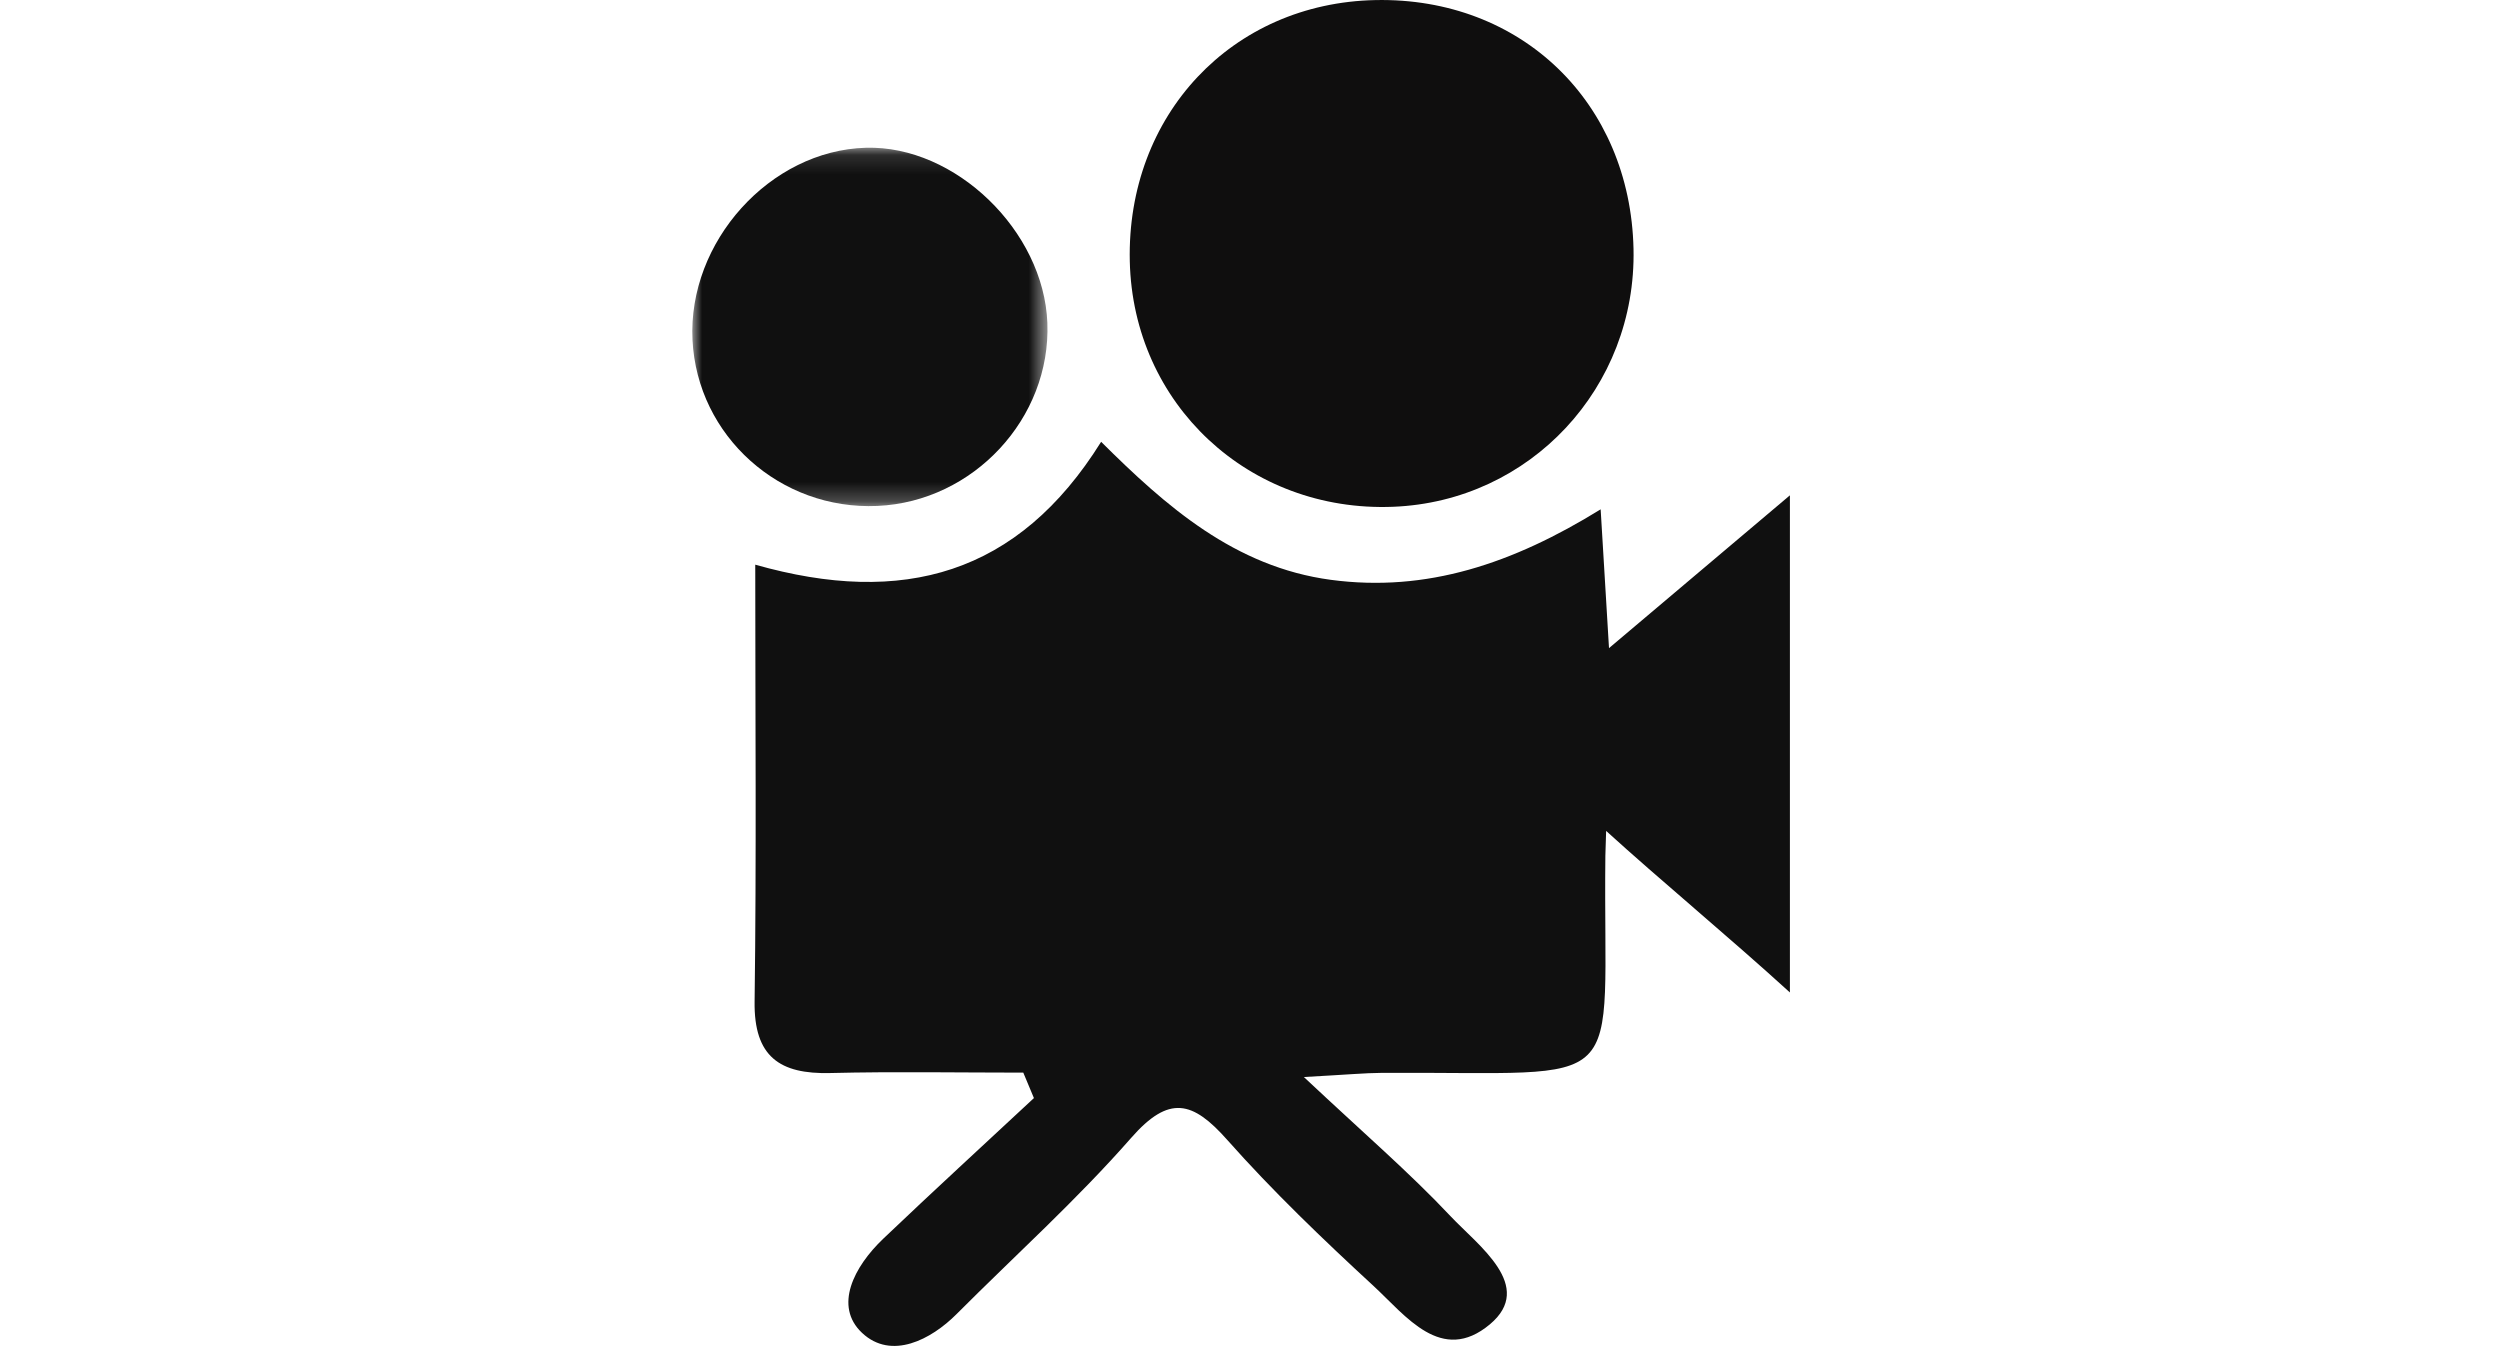
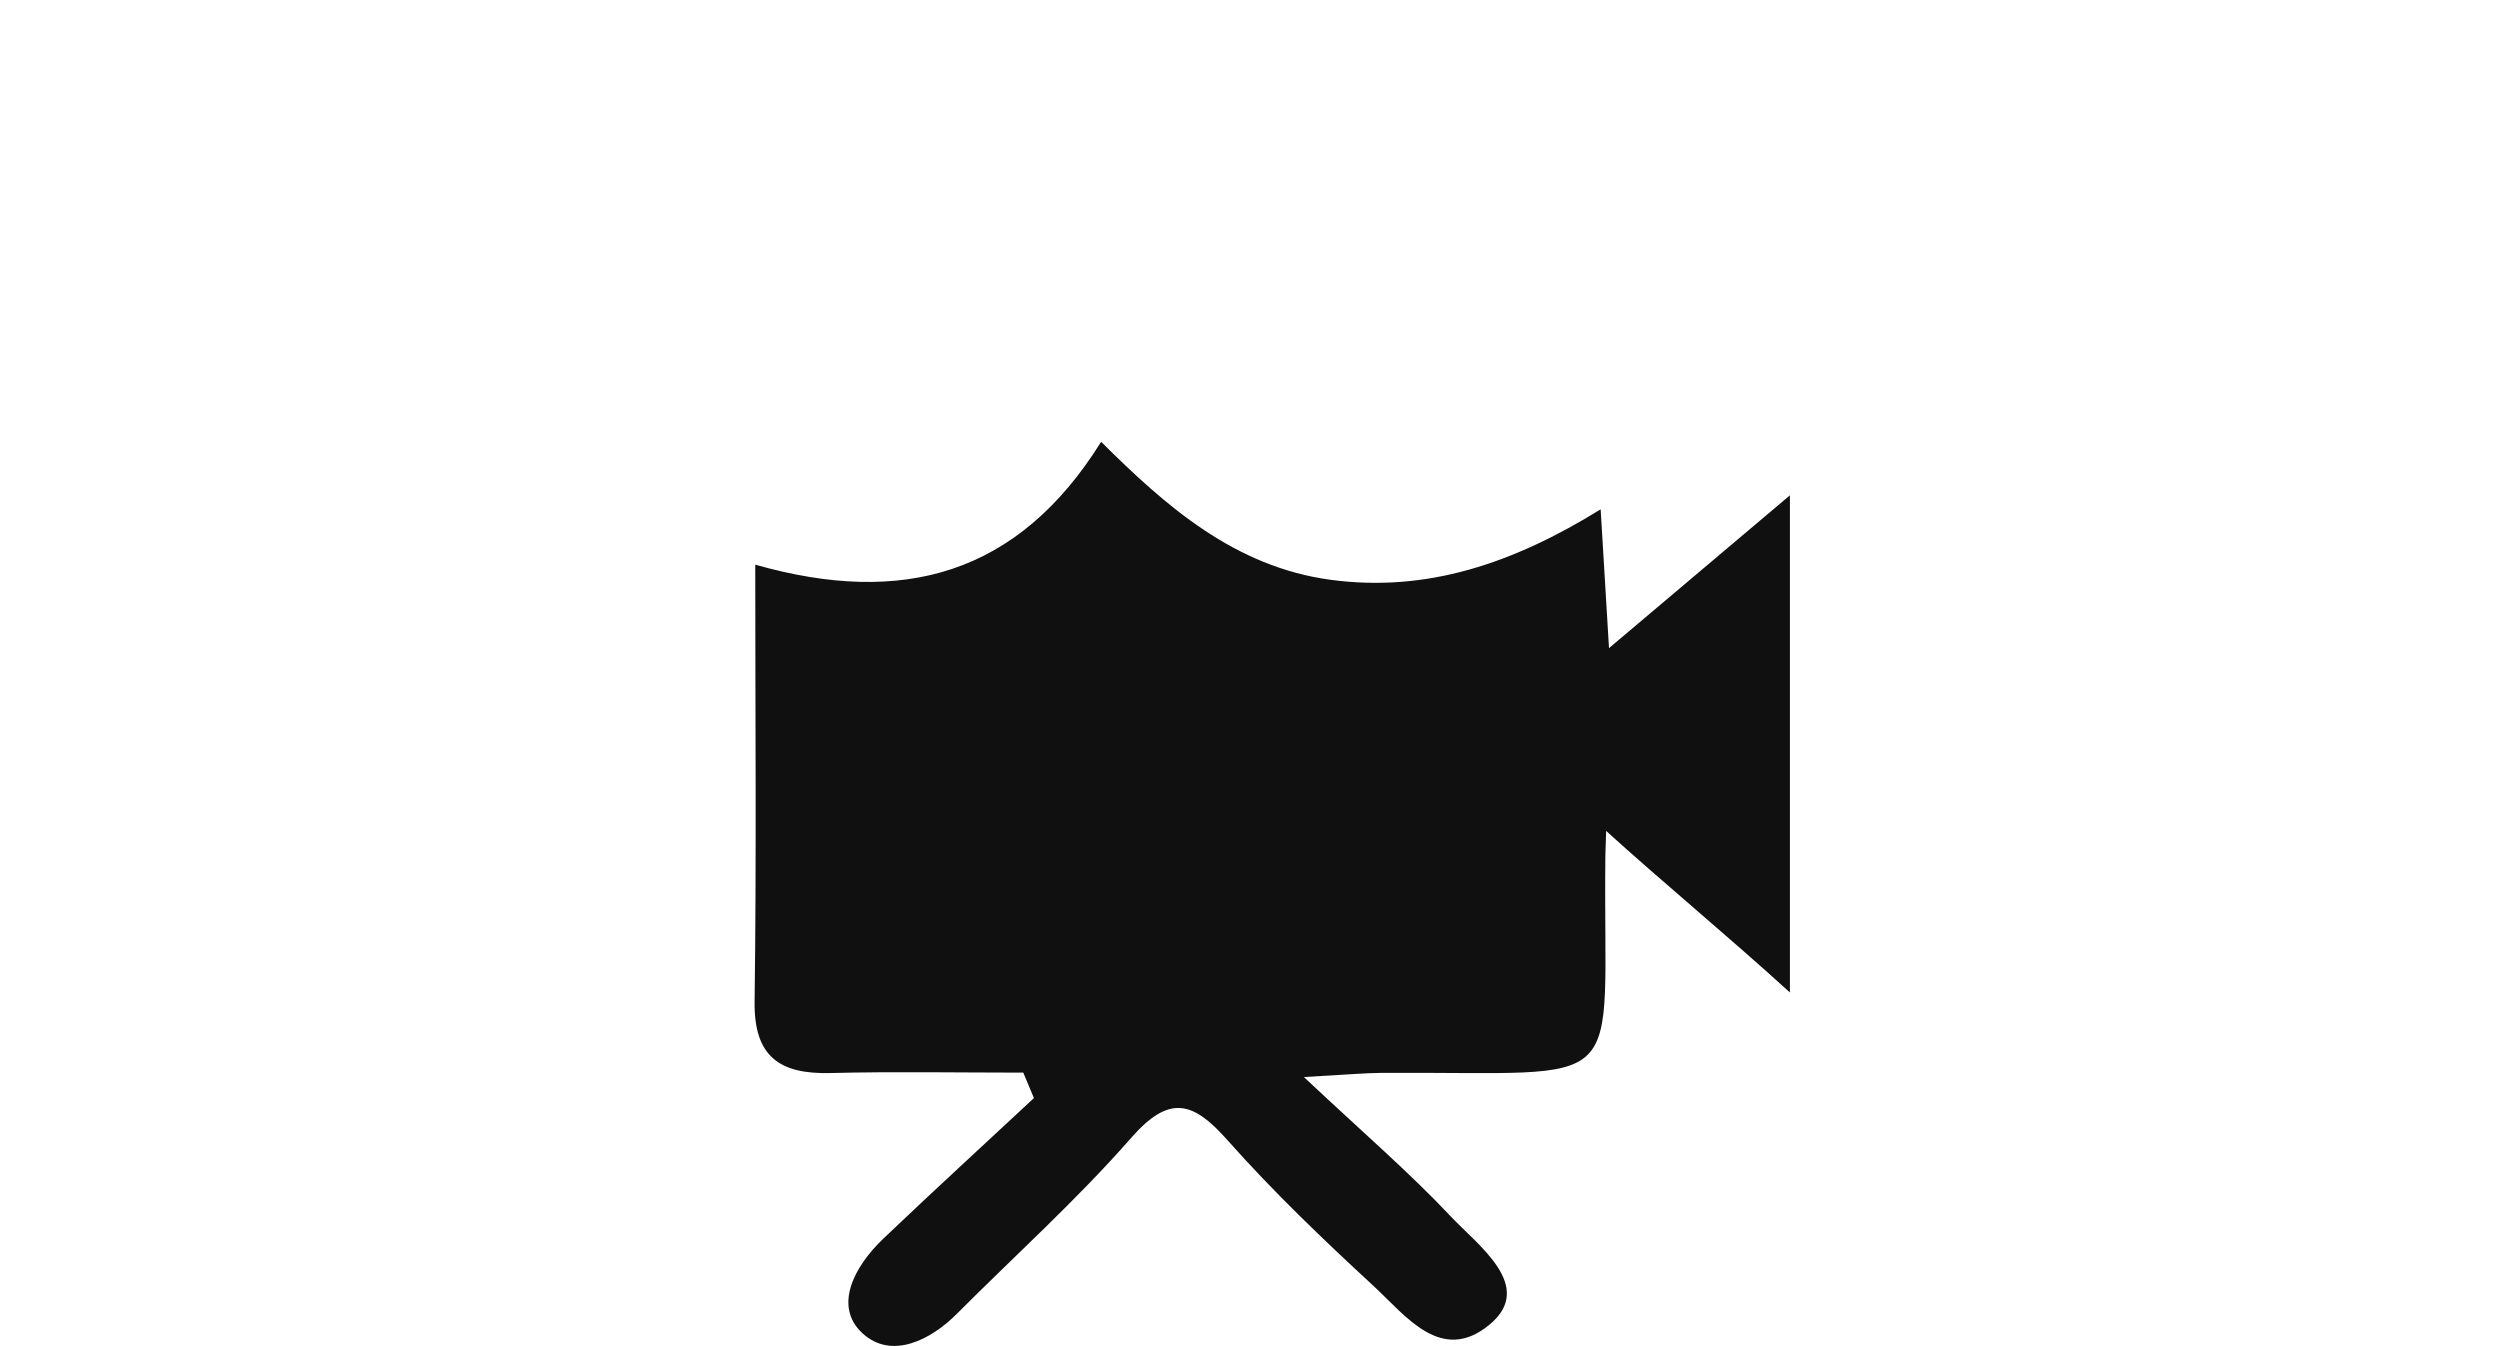
<svg xmlns="http://www.w3.org/2000/svg" xmlns:xlink="http://www.w3.org/1999/xlink" width="130px" height="70px" viewBox="0 0 130 70" version="1.1">
  <title>video-icon</title>
  <desc>Created with Sketch.</desc>
  <defs>
-     <polygon id="path-1" points="0 18.762 0 0.125 18.469 0.125 18.469 18.762 1.21375605e-15 18.762" />
-   </defs>
+     </defs>
  <g id="Page-1" stroke="none" stroke-width="1" fill="none" fill-rule="evenodd">
    <g id="video-icon">
      <path d="M53.211,55.777 C49.865,55.777 46.517,55.715 43.173,55.798 C40.547,55.863 39.2,54.949 39.239,52.084 C39.339,44.603 39.273,37.12 39.273,29.363 C46.938,31.54 52.944,29.893 57.259,22.974 C60.636,26.333 64.208,29.48 69.202,30.151 C74.178,30.818 78.665,29.309 83.234,26.485 C83.387,29.015 83.507,31.021 83.668,33.703 C86.971,30.913 89.782,28.538 93.075,25.757 L93.075,51.608 C89.818,48.644 86.331,45.767 83.519,43.207 C83.519,43.296 83.482,44.251 83.479,44.494 C83.339,57.124 85.055,55.71 71.815,55.79 C70.967,55.796 70.119,55.878 67.801,56.005 C70.908,58.924 73.29,60.97 75.43,63.244 C76.871,64.775 79.838,66.888 77.473,68.866 C74.959,70.968 73.103,68.419 71.424,66.87 C68.789,64.441 66.189,61.949 63.814,59.272 C62.016,57.245 60.79,56.924 58.823,59.167 C55.993,62.396 52.778,65.289 49.738,68.336 C48.422,69.656 46.353,70.745 44.827,69.31 C43.348,67.92 44.398,65.87 45.937,64.406 C48.521,61.944 51.152,59.533 53.764,57.1 C53.58,56.659 53.396,56.219 53.211,55.777" id="Fill-1" fill="#101010" />
-       <path d="M84.943,12.944 C85.1,20.149 79.571,26.076 72.433,26.353 C64.948,26.643 58.918,21.018 58.749,13.586 C58.577,5.989 64.059,0.156 71.518,0.004 C79.096,-0.153 84.776,5.321 84.943,12.944" id="Fill-3" fill="#0F0E0E" />
      <g id="Group-7" transform="translate(36, 7.556)">
        <mask id="mask-2" fill="white">
          <use xlink:href="#path-1" />
        </mask>
        <g id="Clip-6" />
-         <path d="M9.027,0.127 C13.671,-0.003 18.279,4.447 18.463,9.237 C18.652,14.189 14.621,18.529 9.627,18.753 C4.564,18.979 0.259,15.118 0.01,10.126 C-0.244,5.019 4.042,0.267 9.027,0.127" id="Fill-5" fill="#101010" mask="url(#mask-2)" />
      </g>
    </g>
  </g>
</svg>